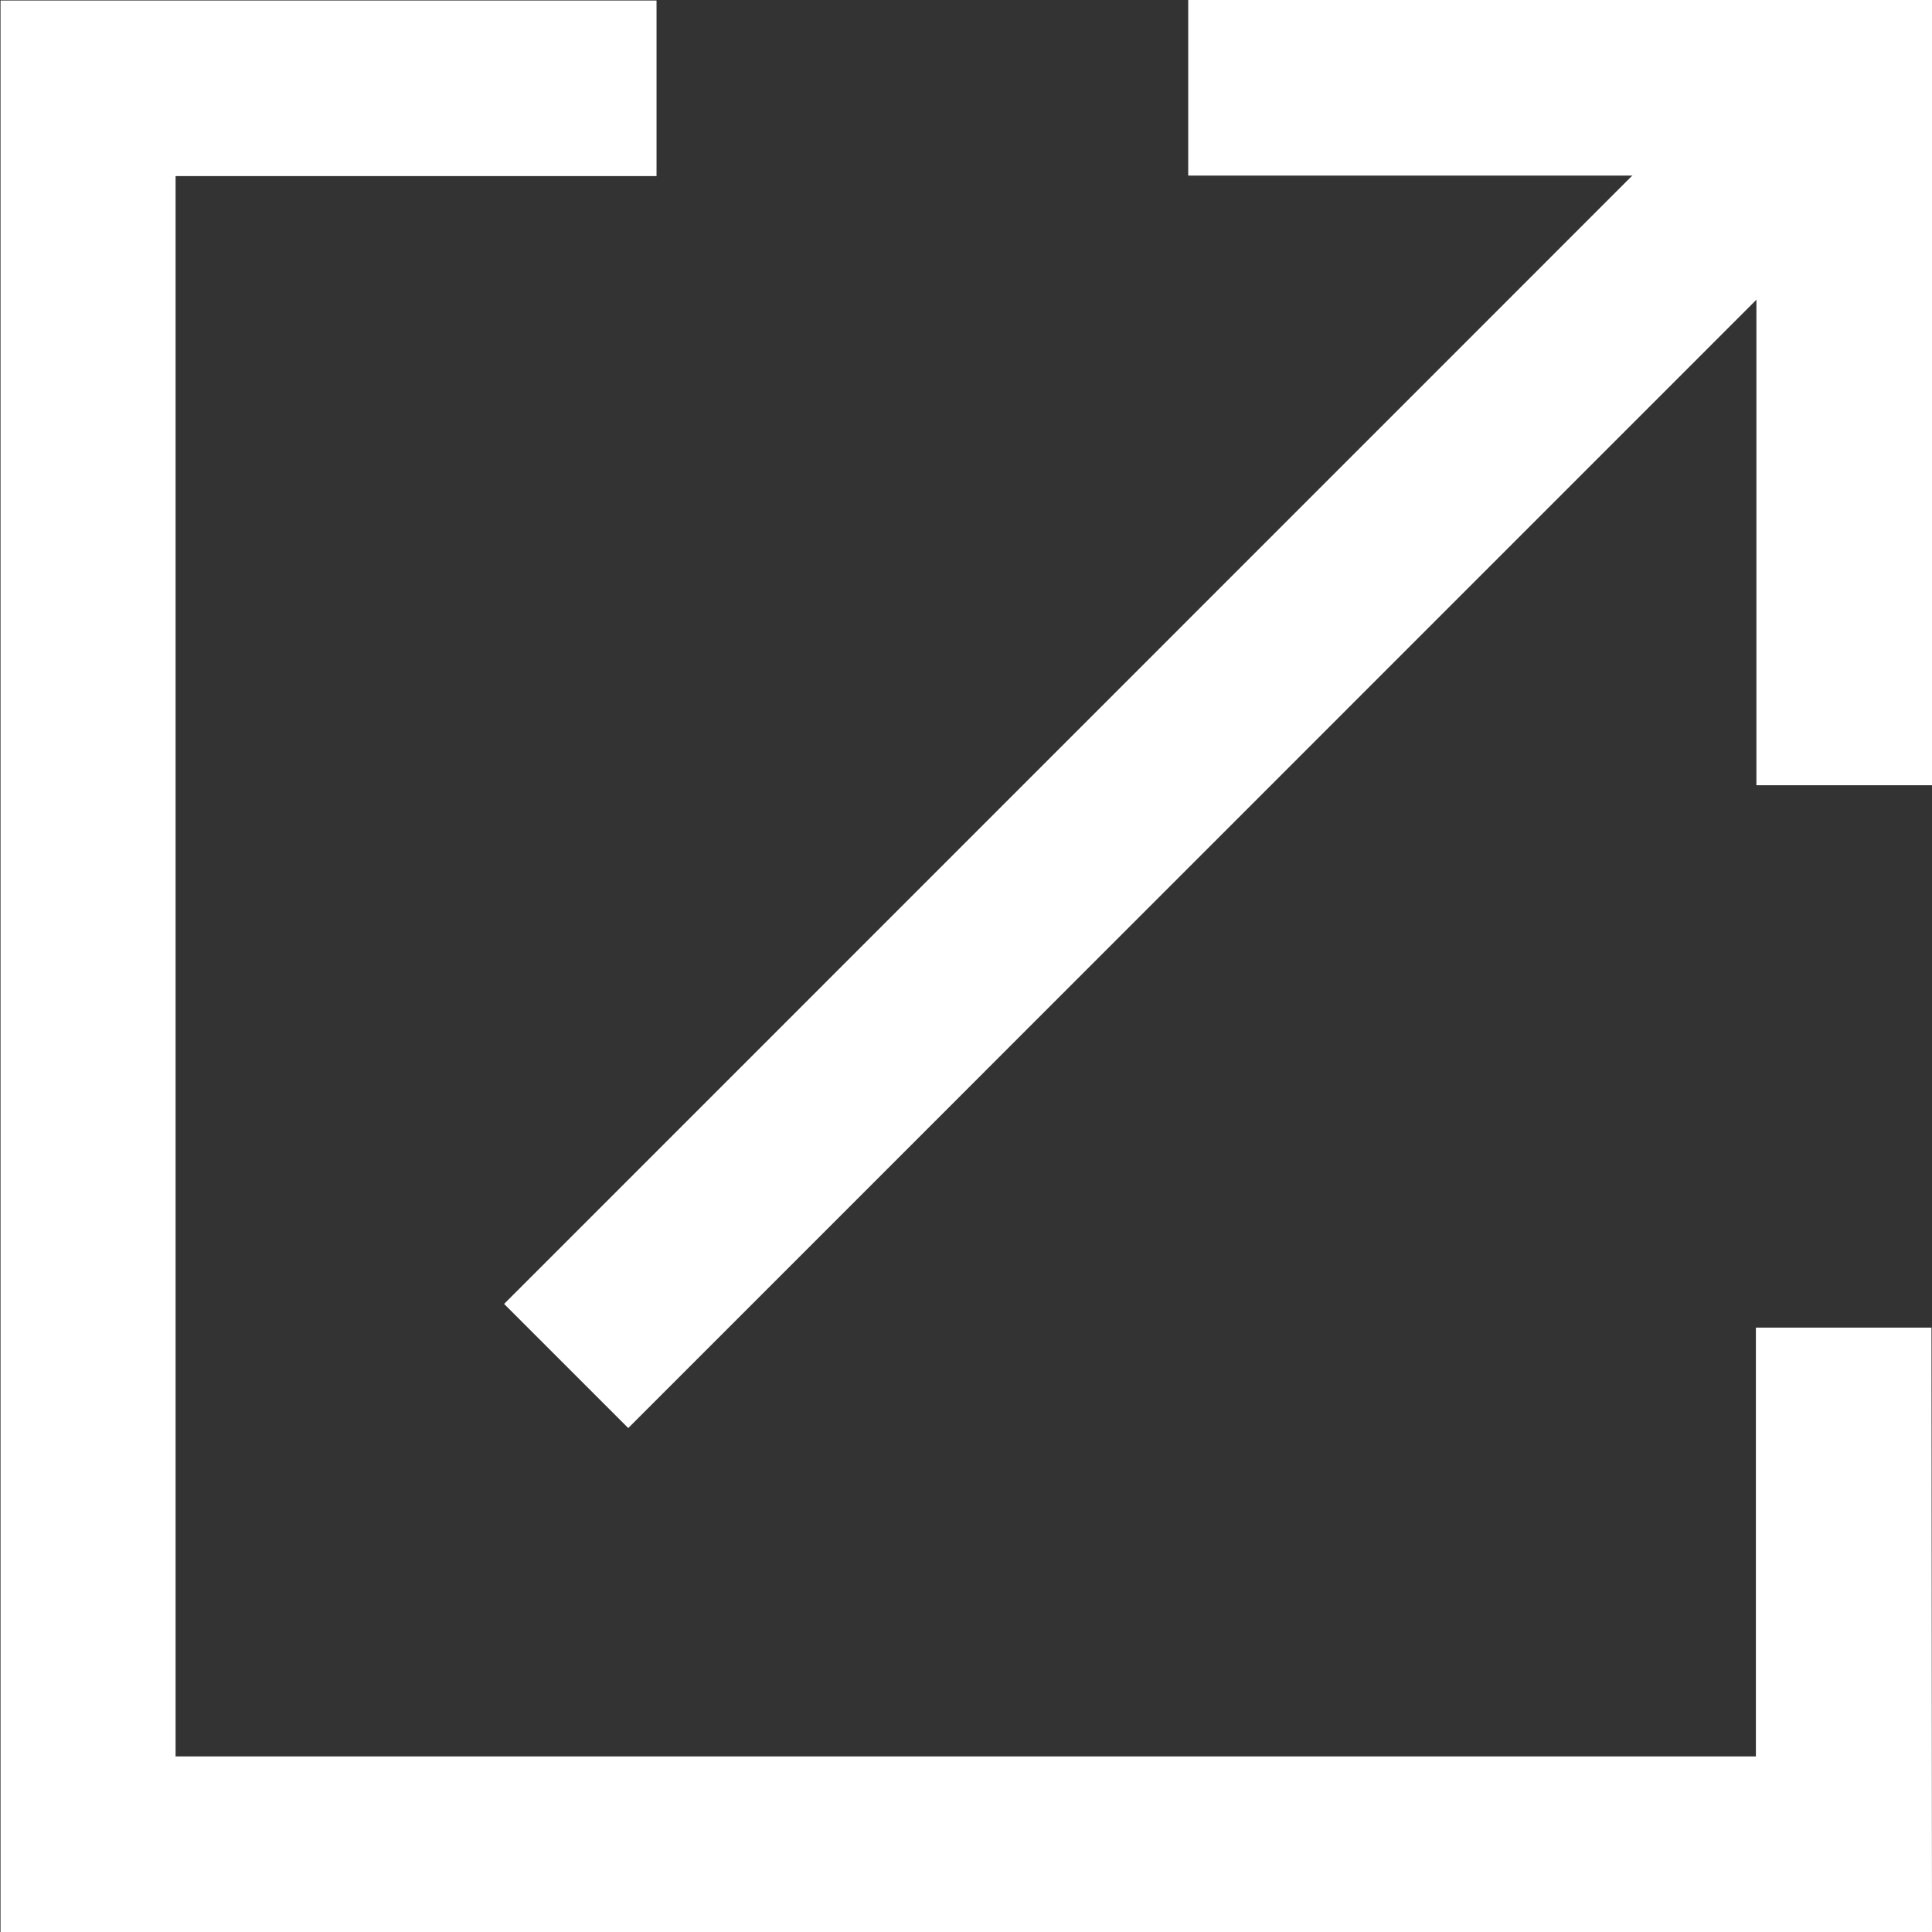
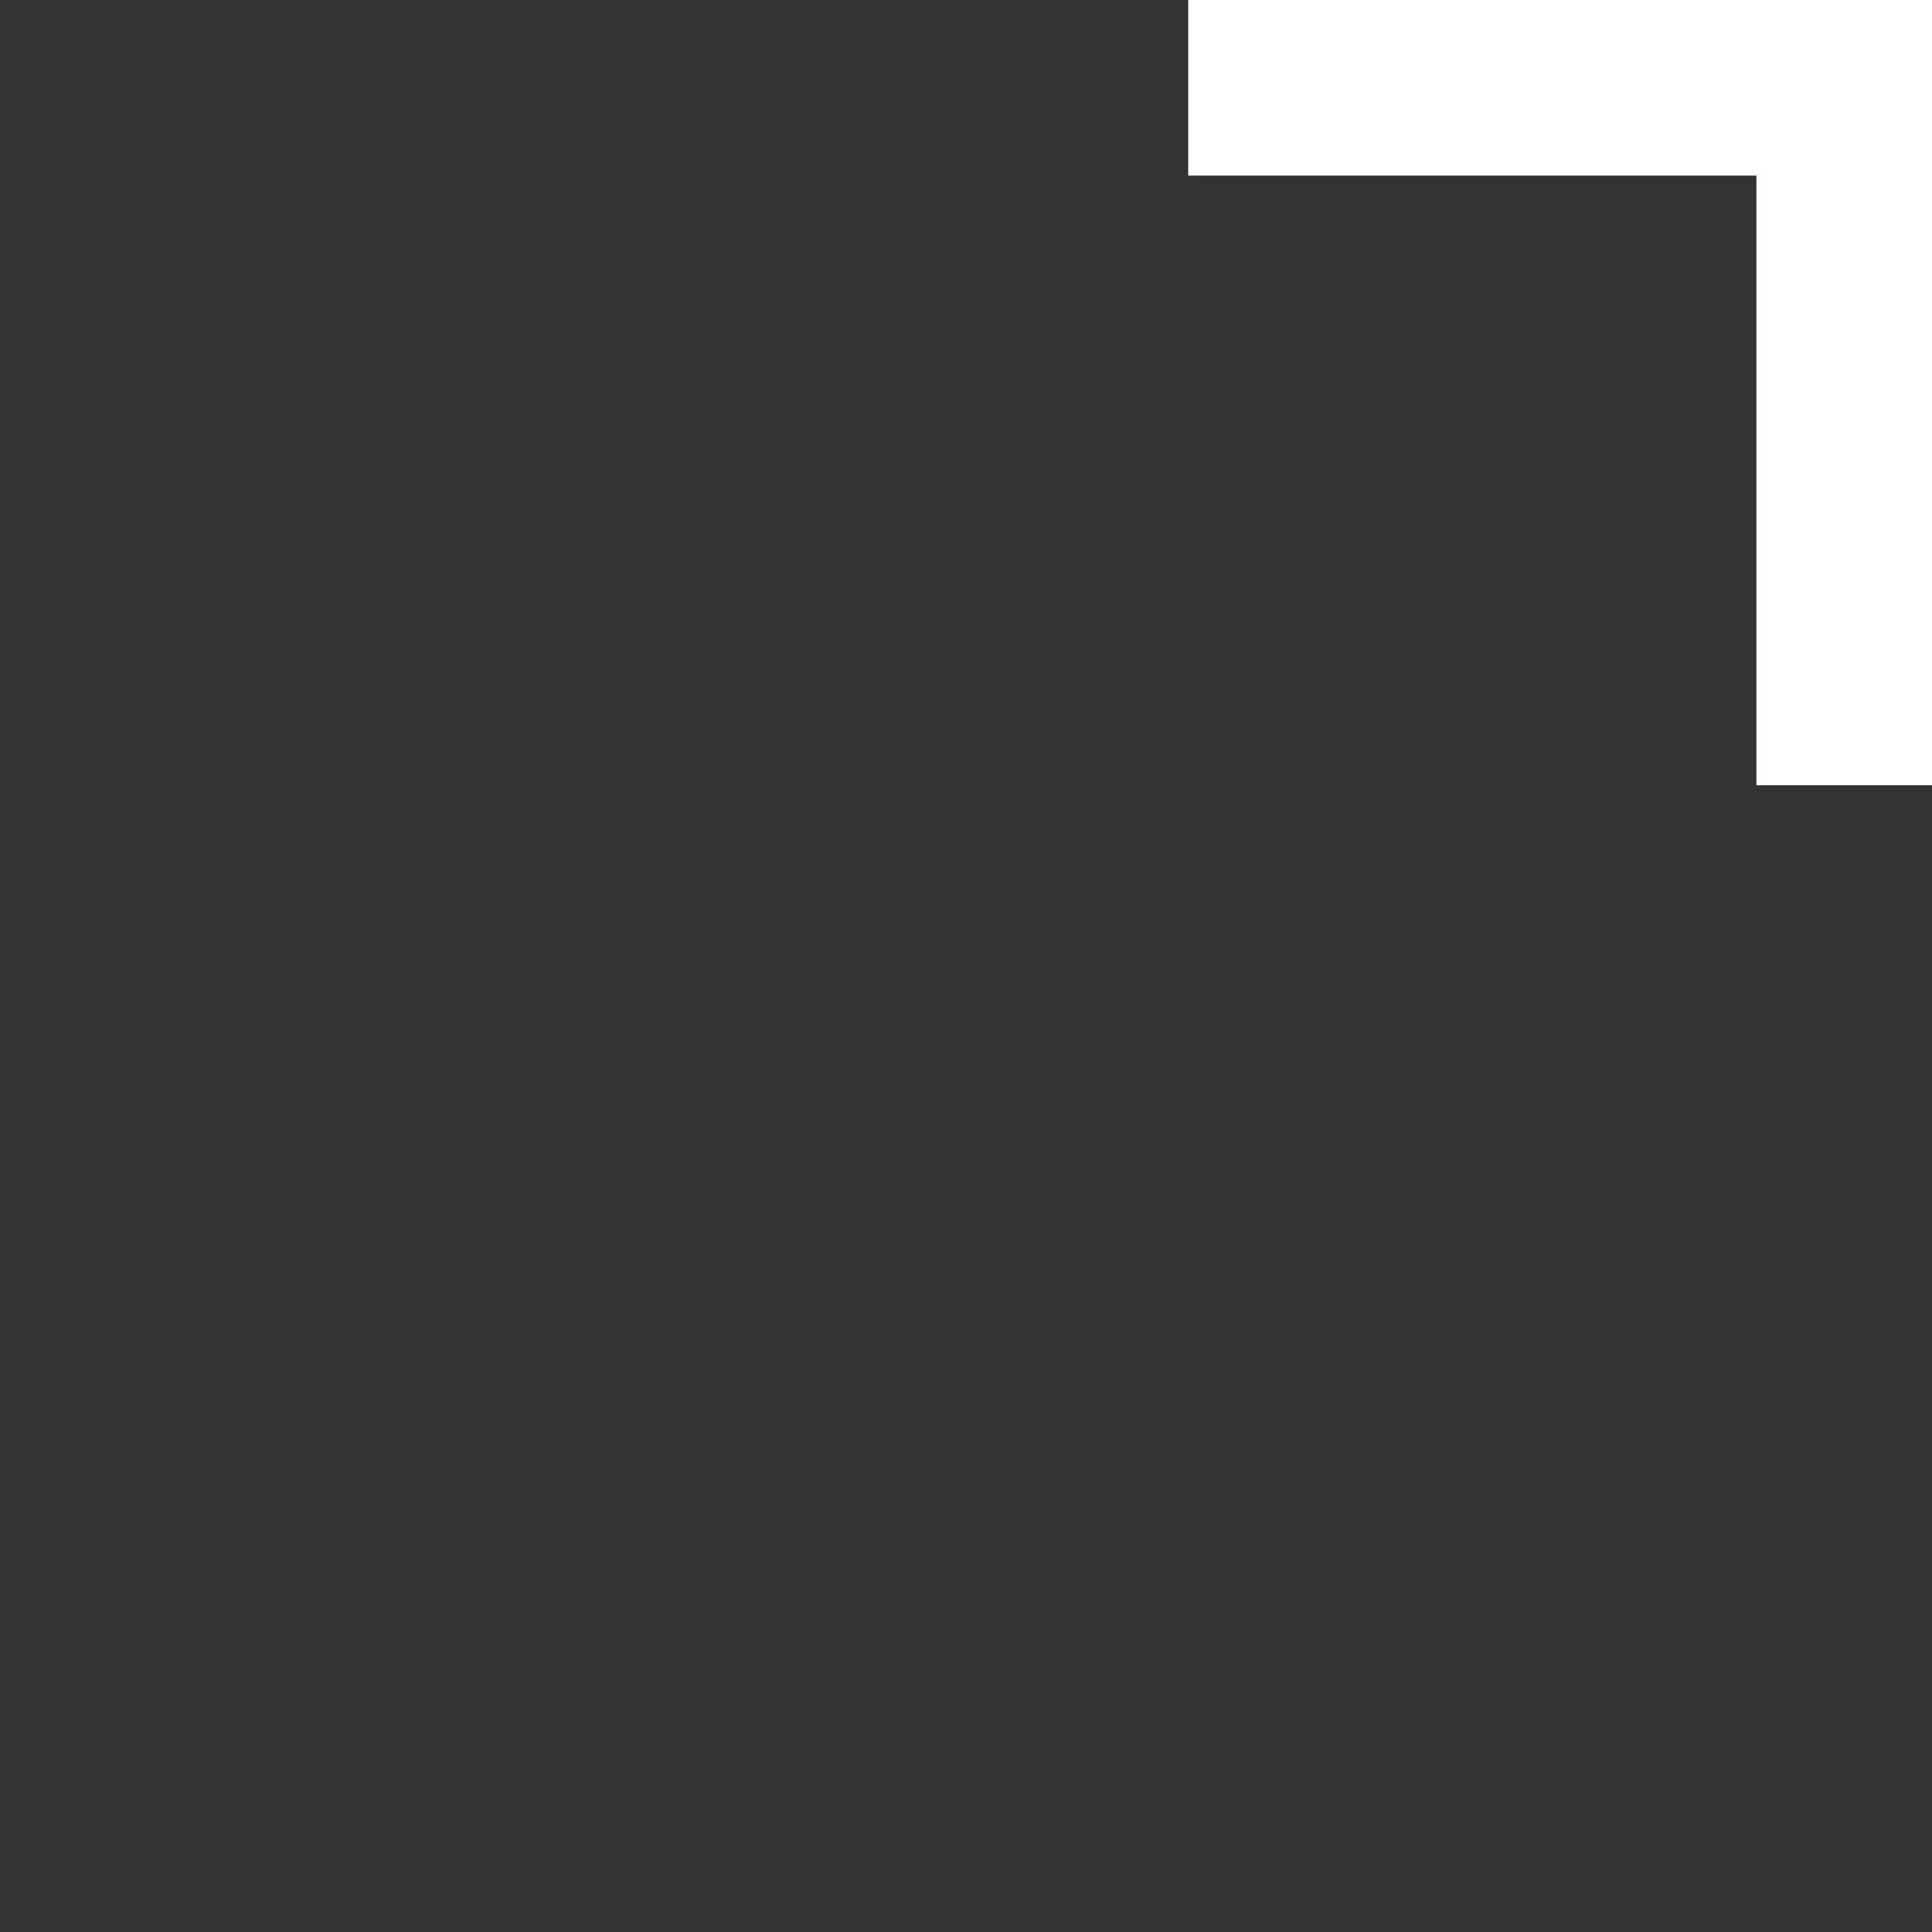
<svg xmlns="http://www.w3.org/2000/svg" width="11.003" height="11.003" viewBox="0 0 11.003 11.003">
  <rect x="0" y="0" width="11.003" height="11.003" fill="#333333" stroke="none" />
  <g transform="translate(0.499 0.5)">
    <path d="M30.336,19.522h-1V16.05H26.1v-1h4.236Z" transform="translate(-19.832 -15.55)" fill="#fff" />
-     <path d="M25.953,26.053h-11v-11h3.736v1H15.95v9h9V22.611h1Z" transform="translate(-15.449 -15.55)" fill="#fff" />
-     <path d="M.354,7.632l-.707-.707L6.925-.354l.707.707Z" transform="translate(2.725 0.001)" fill="#fff" />
  </g>
</svg>